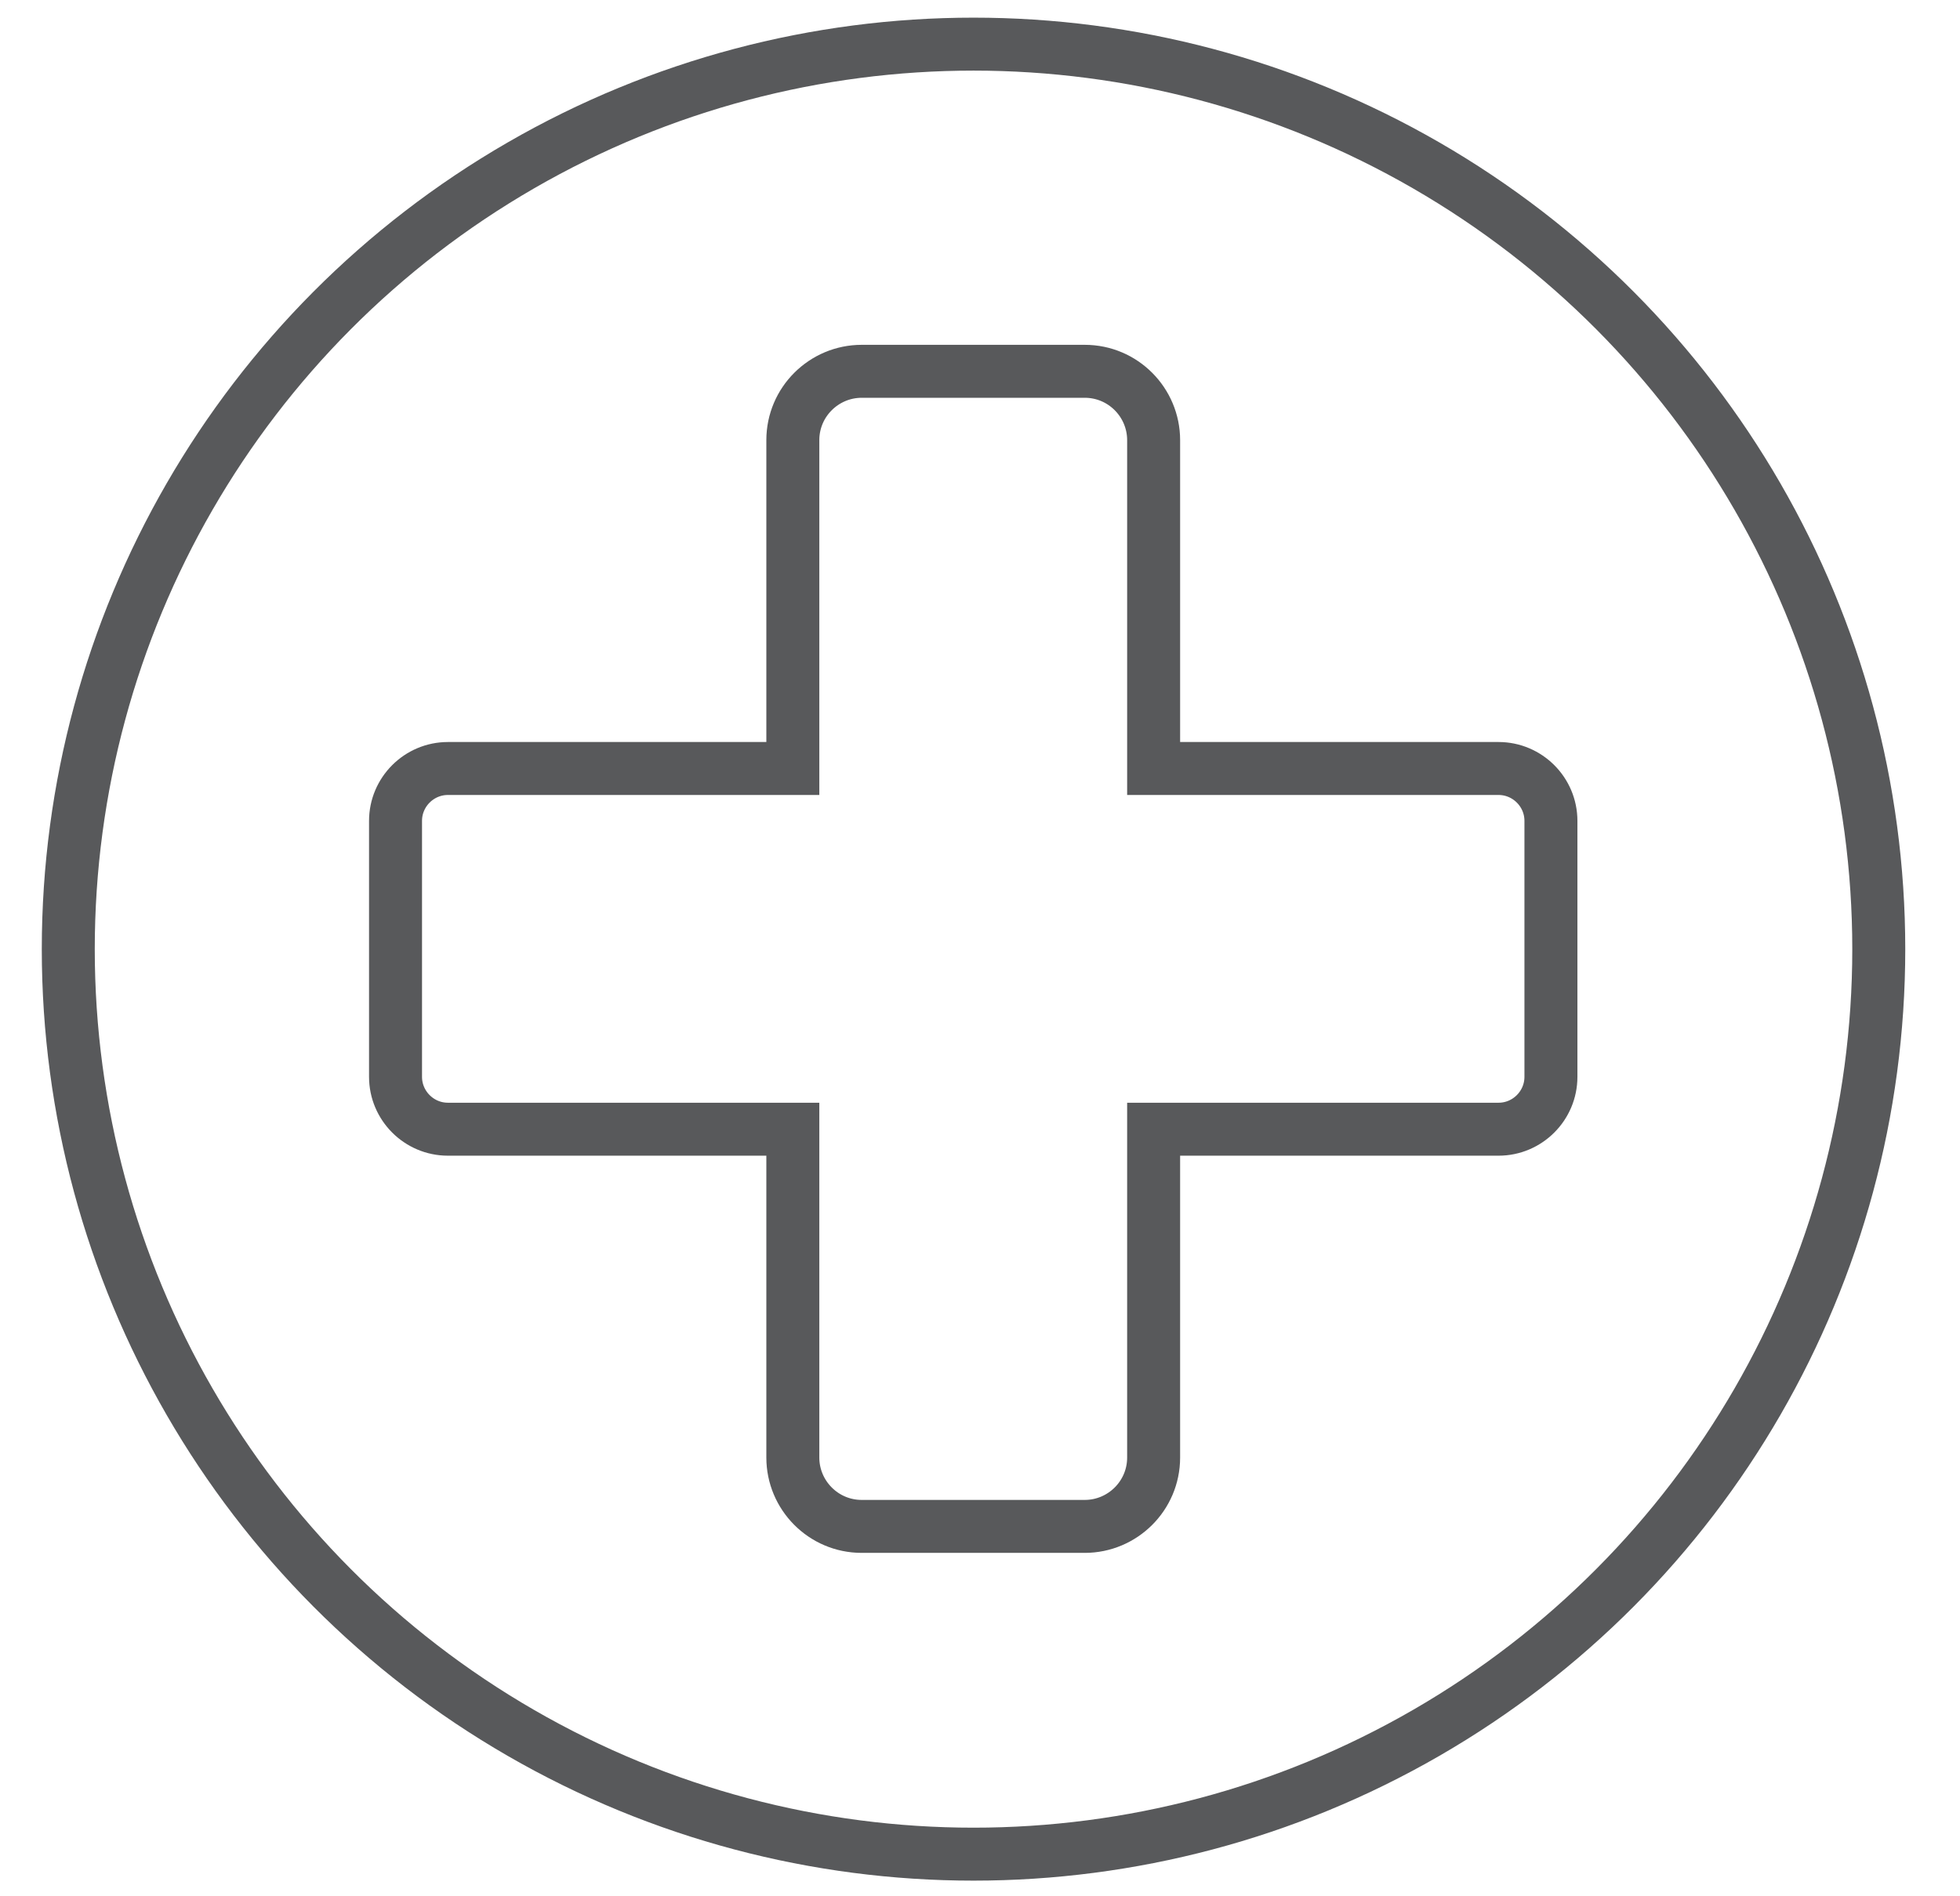
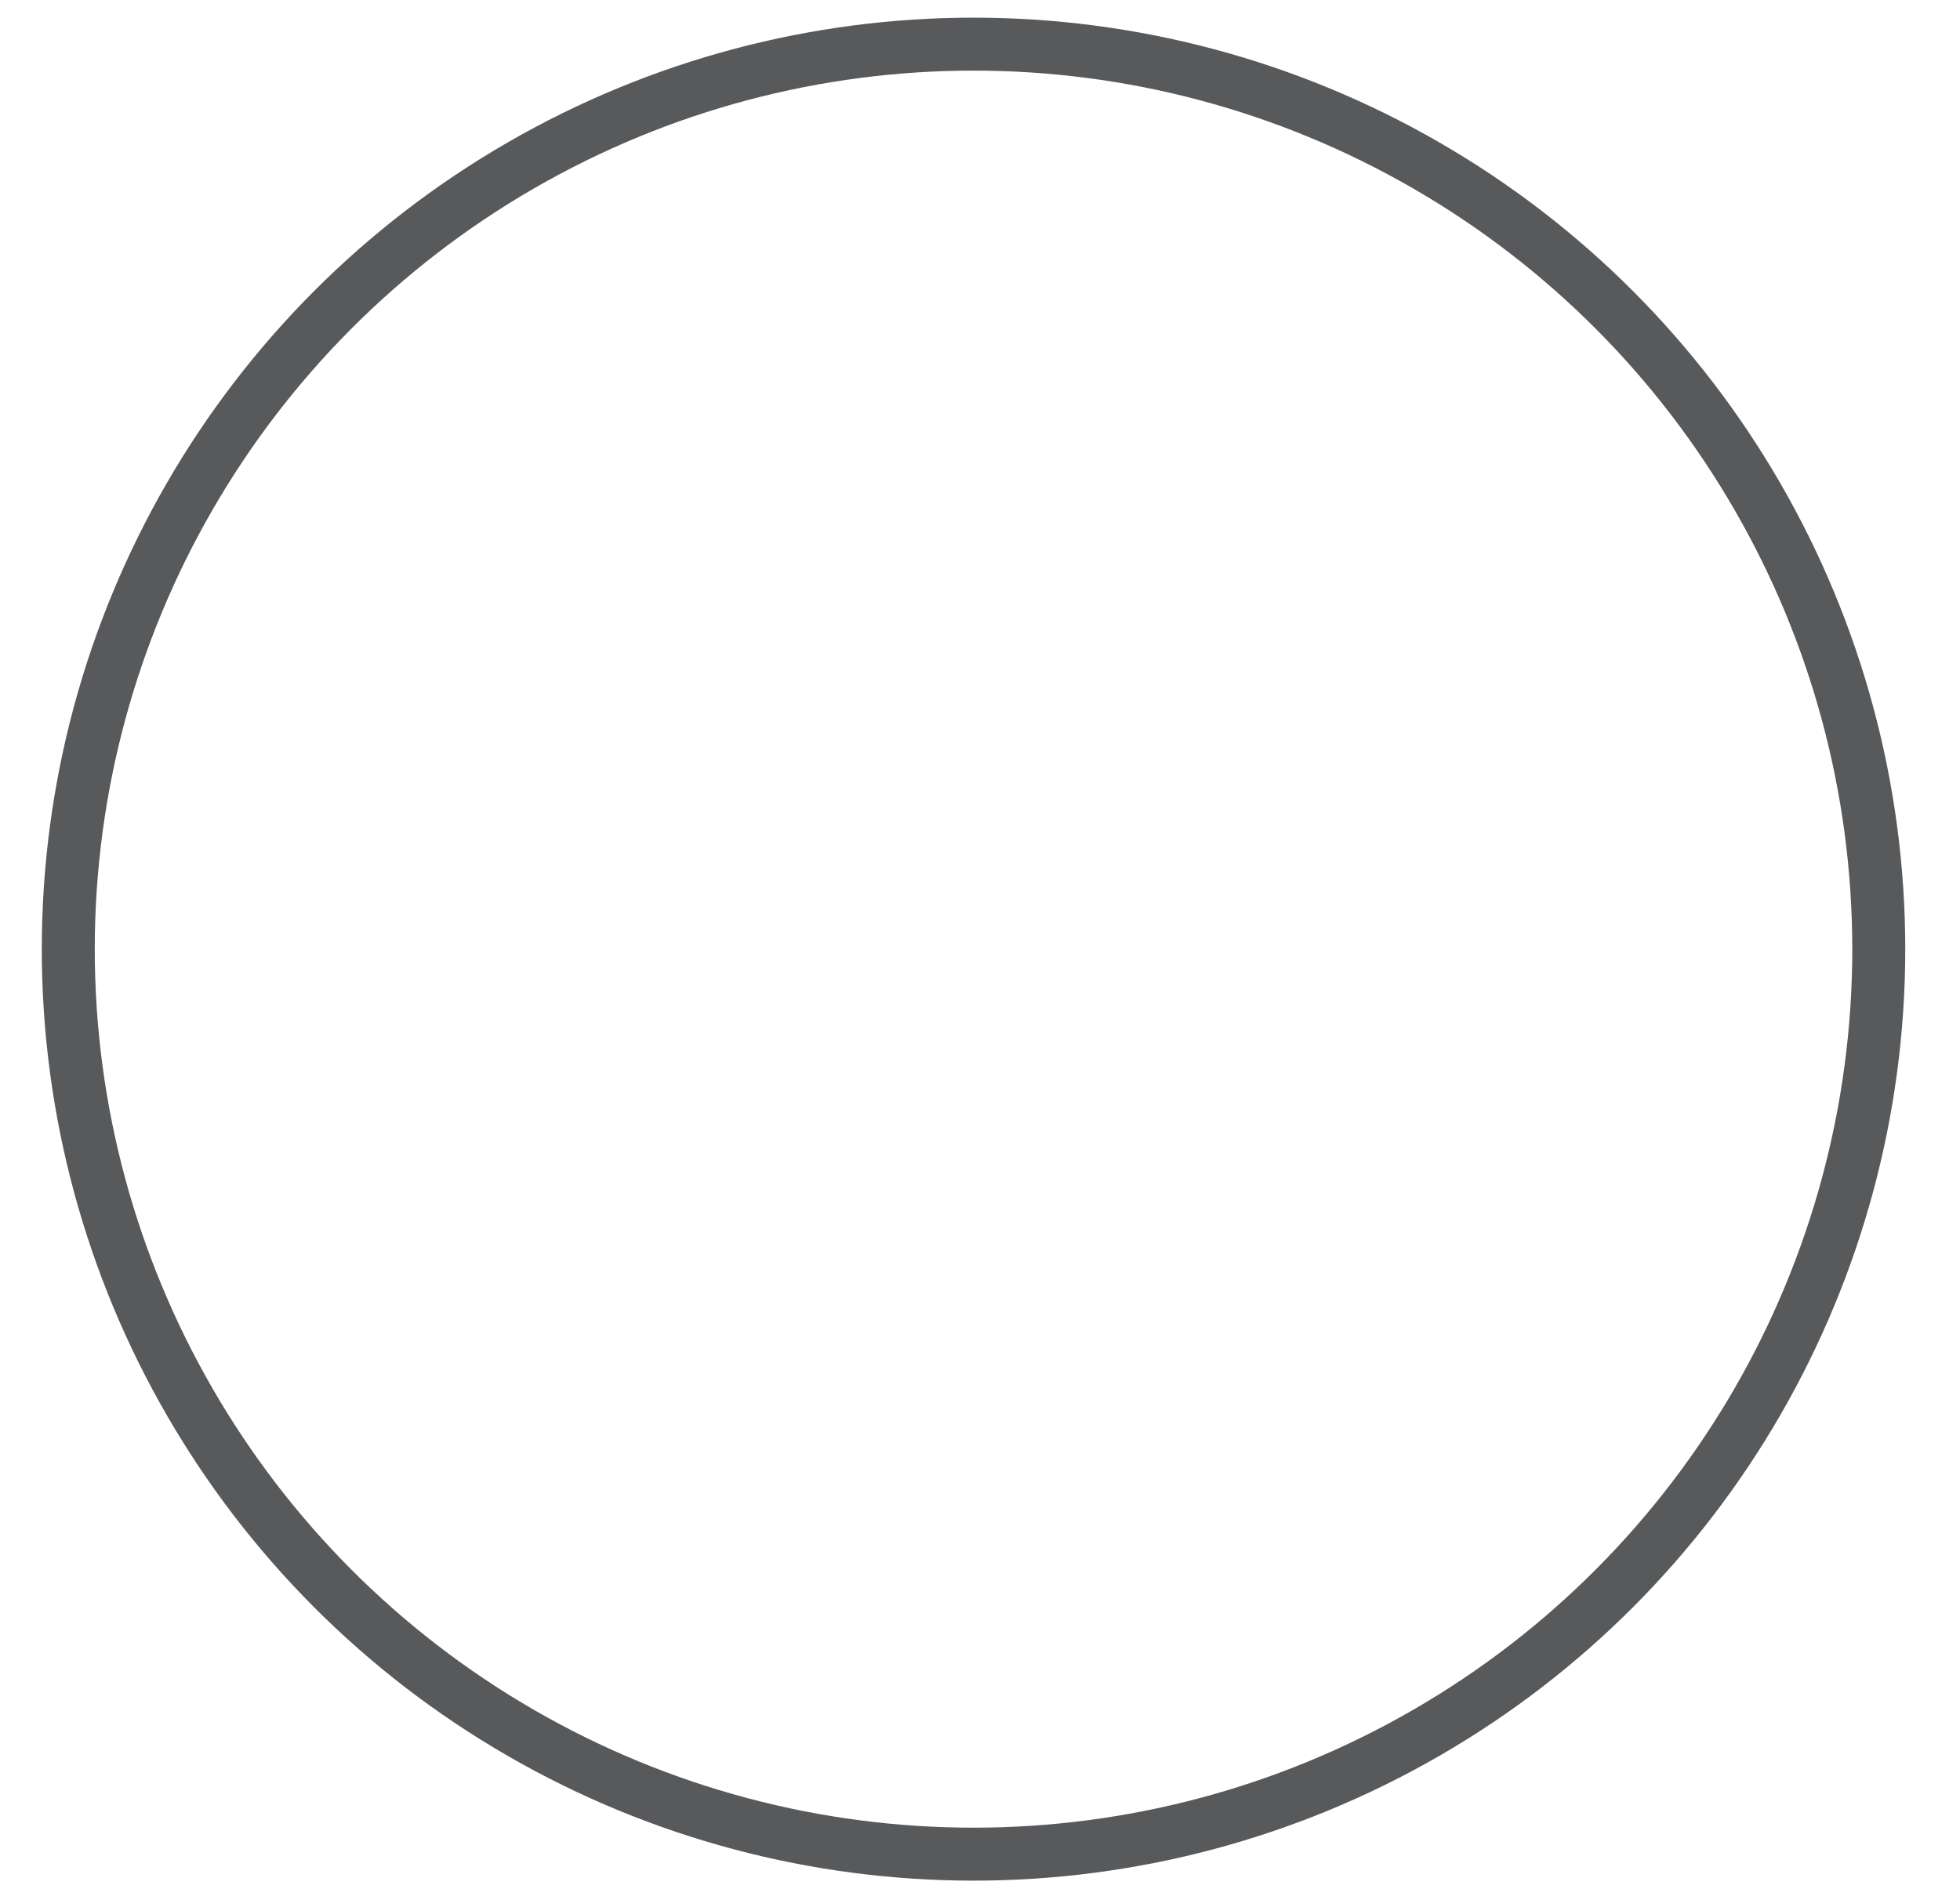
<svg xmlns="http://www.w3.org/2000/svg" version="1.1" id="Layer_1" x="0px" y="0px" viewBox="0 0 333 322.2" style="enable-background:new 0 0 333 322.2;" xml:space="preserve">
  <style type="text/css">
	.st0{fill:none;stroke:#58595B;stroke-width:9;stroke-miterlimit:10;}
</style>
  <circle class="st0" cx="165.4" cy="161.3" r="153.8" />
-   <path class="st0" d="M254.6,130.6H196V74.8c0-6.4-5.2-11.7-11.7-11.7h-37.9c-6.4,0-11.7,5.2-11.7,11.7v55.8H76.1  c-4.9,0-8.9,4-8.9,8.9V183c0,4.9,4,8.9,8.9,8.9h58.6v55.8c0,6.4,5.2,11.7,11.7,11.7h37.9c6.4,0,11.7-5.2,11.7-11.7v-55.8h58.6  c4.9,0,8.9-4,8.9-8.9v-43.5C263.5,134.6,259.5,130.6,254.6,130.6z" />
</svg>